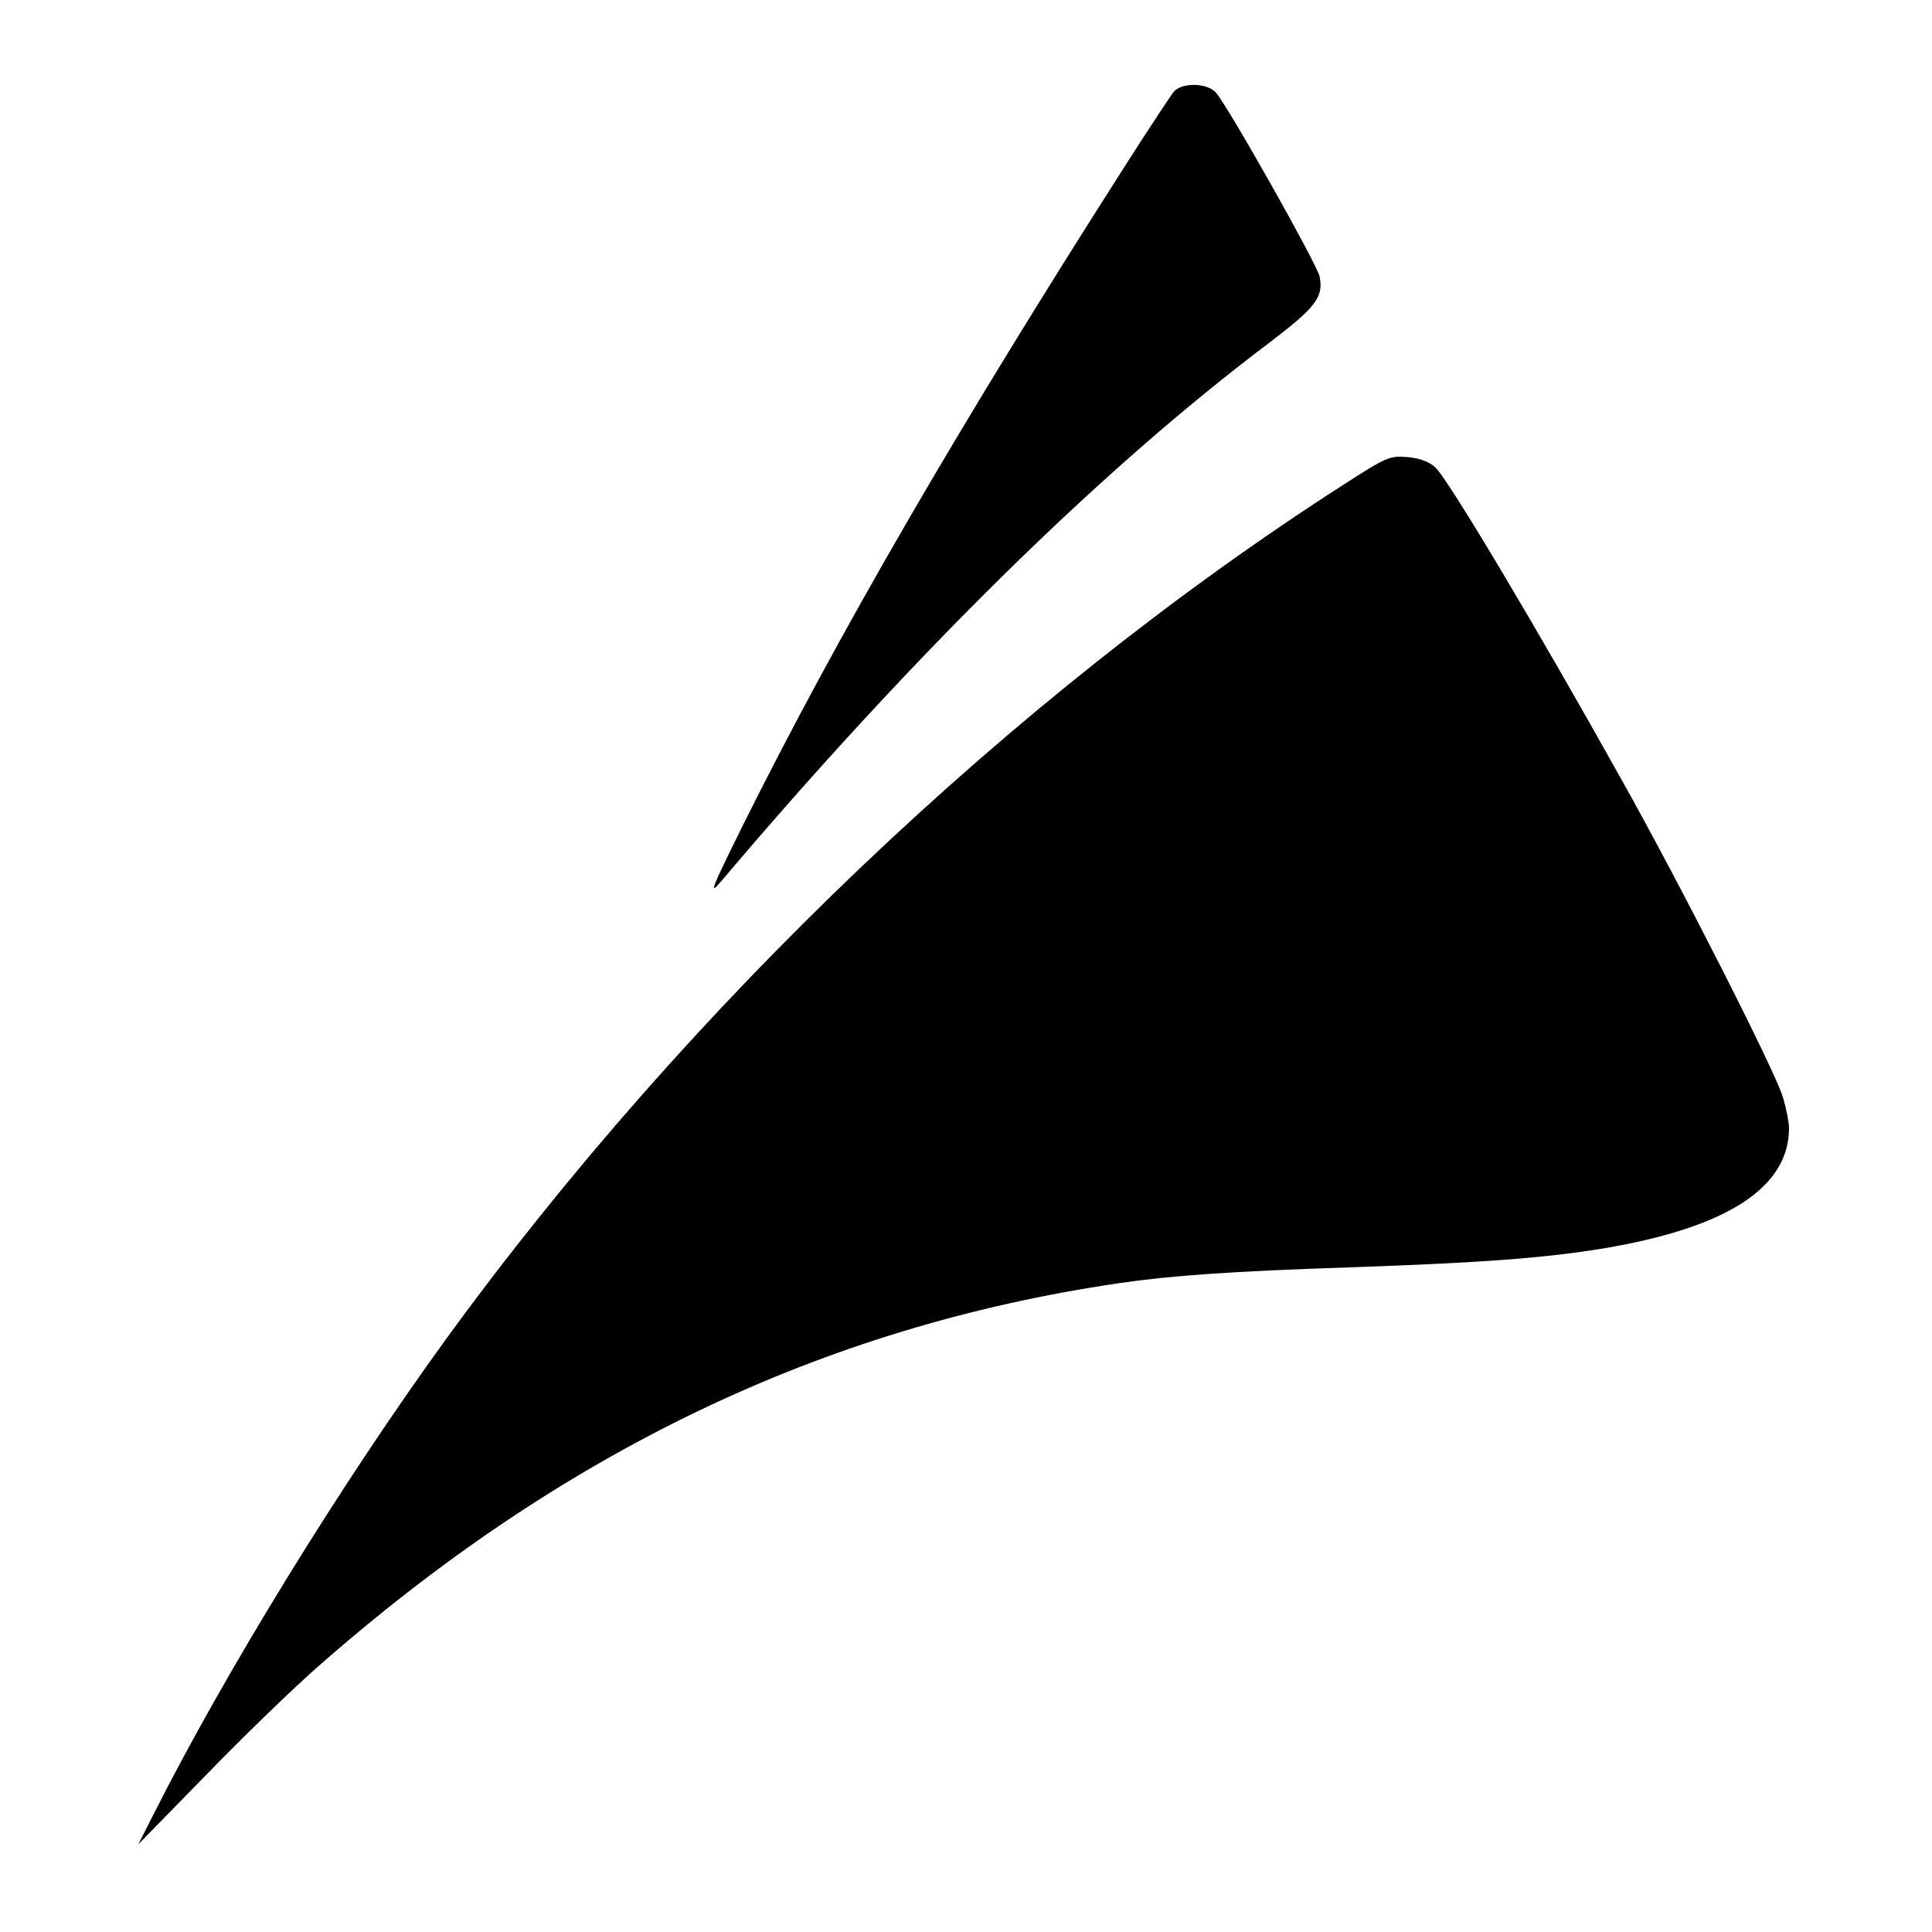
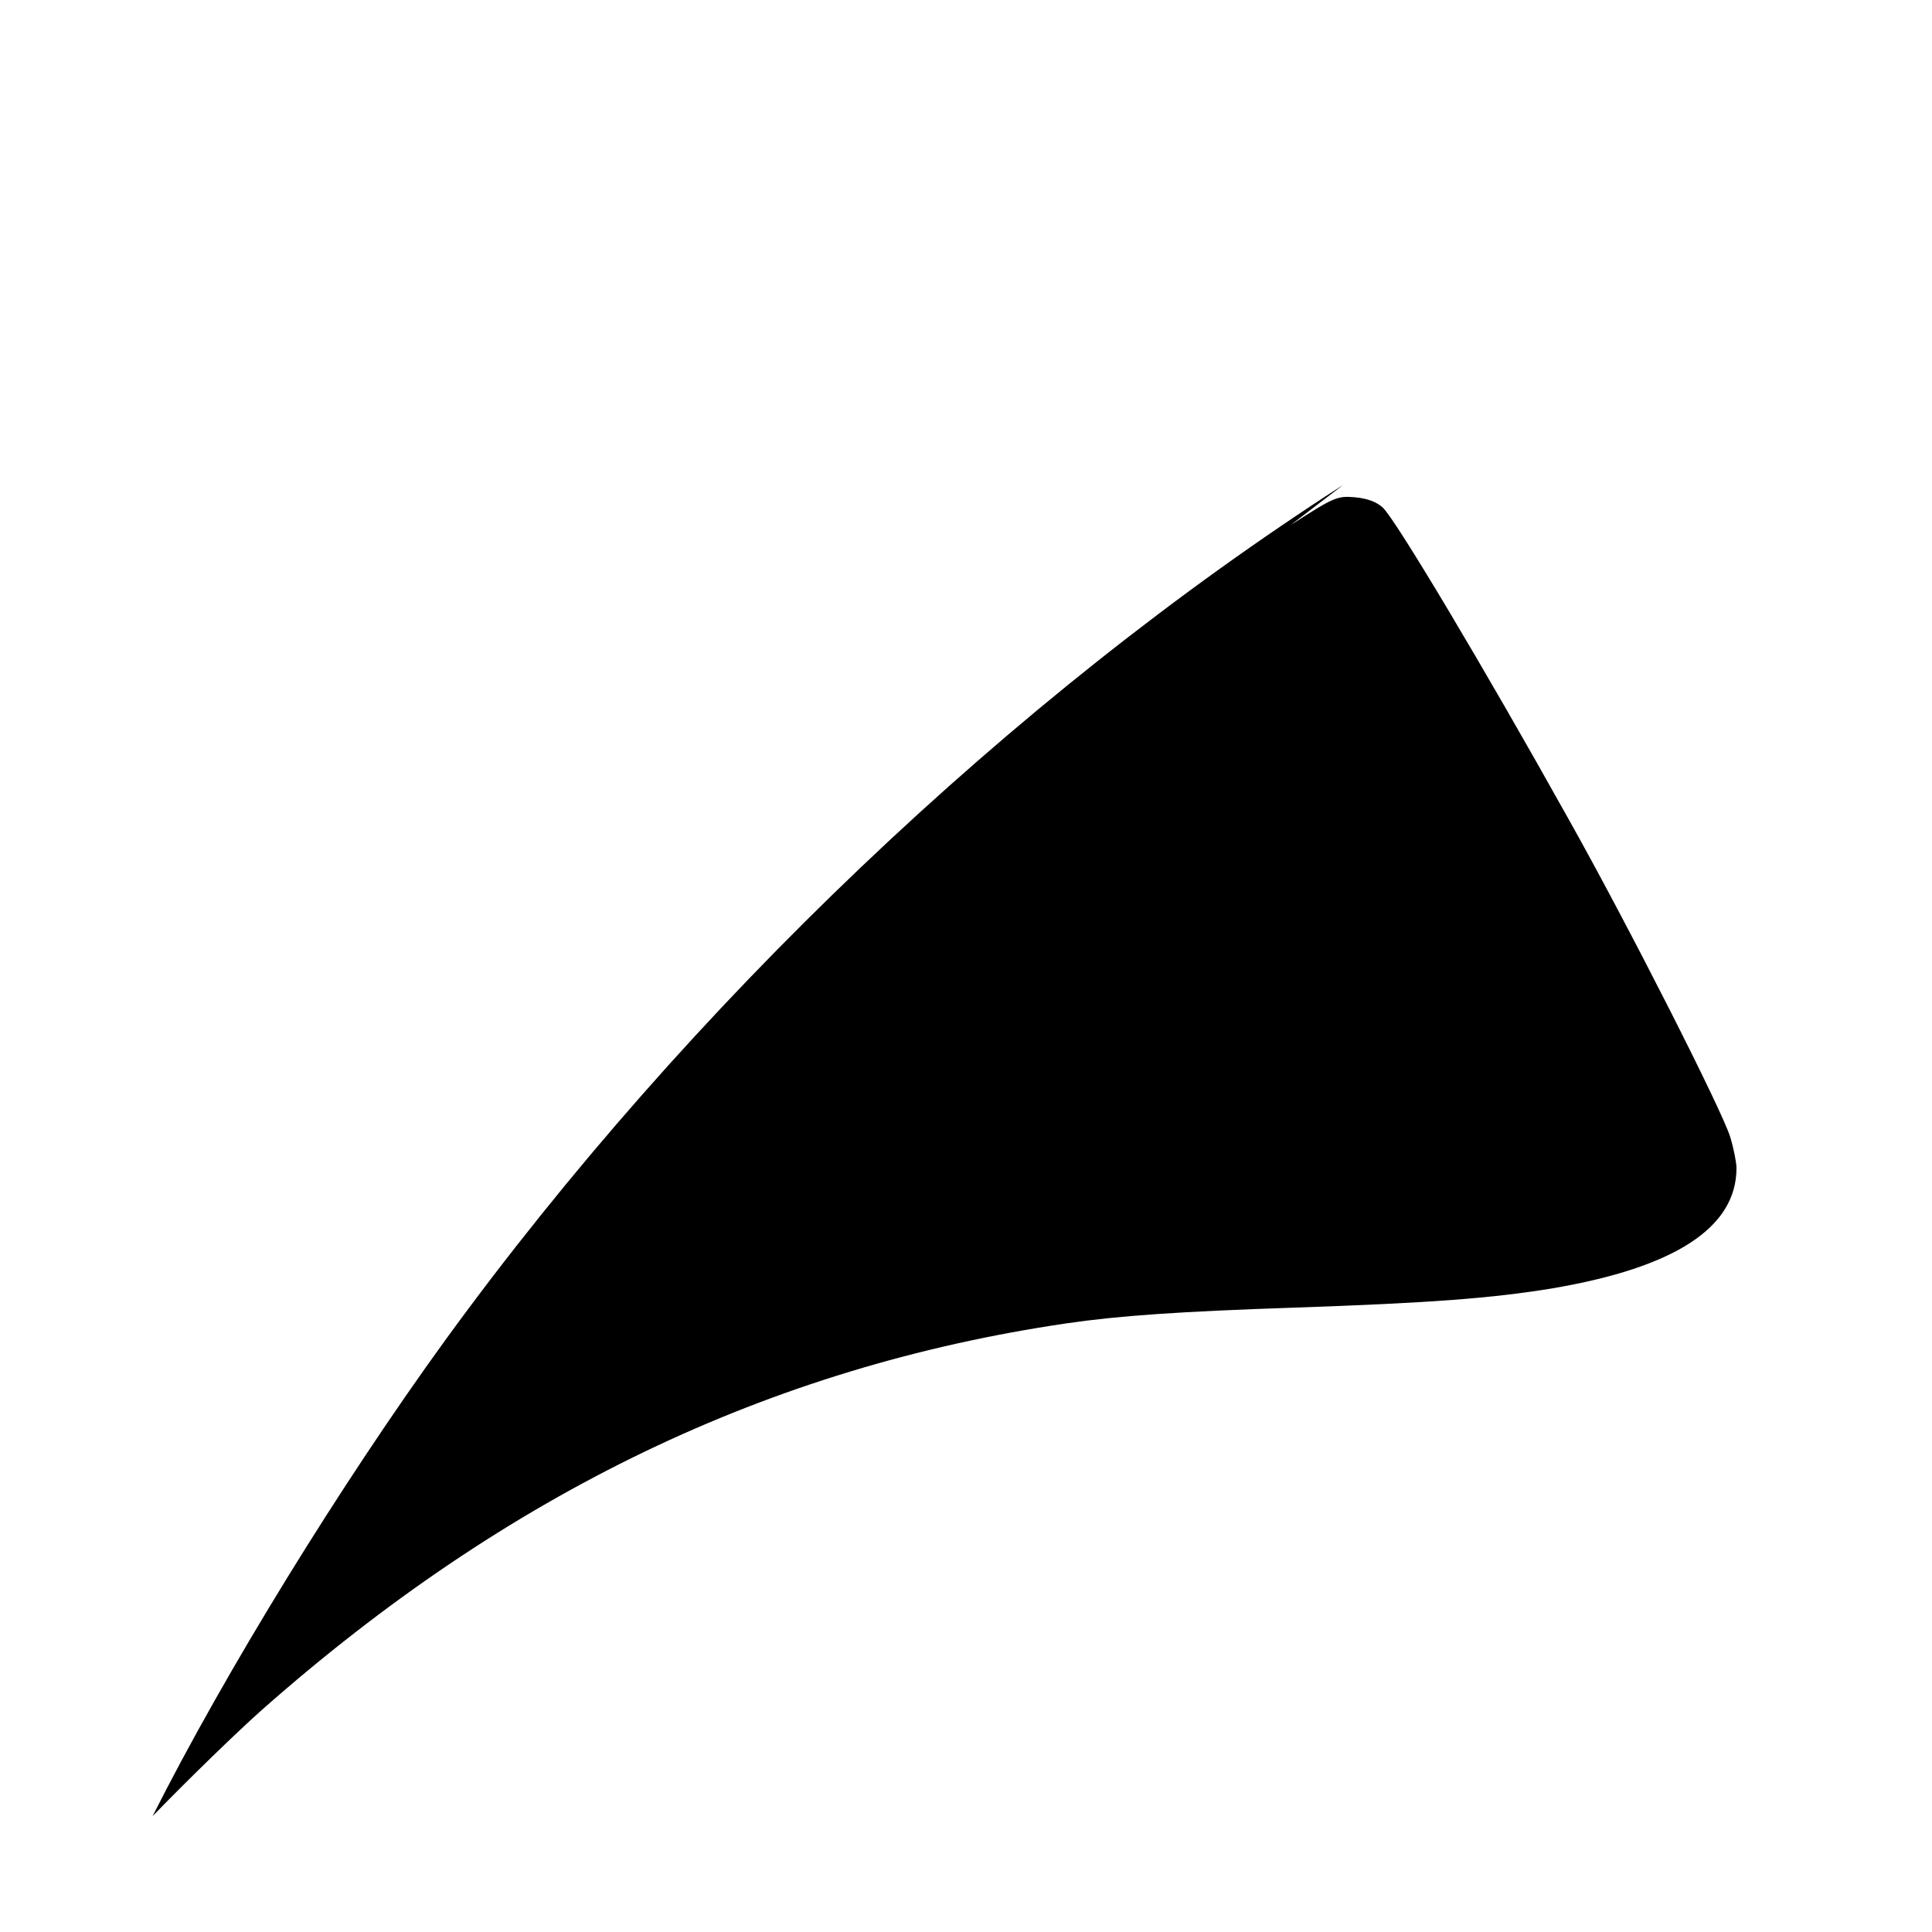
<svg xmlns="http://www.w3.org/2000/svg" version="1.0" width="500pt" height="500pt" viewBox="0 0 500 500" preserveAspectRatio="xMidYMid meet">
  <g transform="translate(0,500) scale(0.1,-0.1)" fill="#000000" stroke="none">
-     <path d="M3038 4763 c-8 -10 -67 -99 -130 -198 -431 -675 -741 -1210 -985 -1700 -83 -168 -90 -185 -56 -145 498 588 983 1065 1414 1390 125 95 145 121 134 175 -6 30 -235 437 -268 475 -22 26 -88 27 -109 3z" />
-     <path d="M3476 3745 c-855 -549 -1695 -1349 -2322 -2211 -272 -375 -571 -861 -759 -1234 l-37 -73 173 177 c94 97 222 221 283 275 636 562 1313 887 2081 1000 136 20 294 31 595 41 347 12 508 24 665 50 316 54 475 157 475 311 0 14 -7 50 -16 80 -21 69 -265 550 -419 824 -221 396 -447 774 -480 805 -16 15 -40 24 -72 27 -46 4 -54 1 -167 -72z" />
+     <path d="M3476 3745 c-855 -549 -1695 -1349 -2322 -2211 -272 -375 -571 -861 -759 -1234 c94 97 222 221 283 275 636 562 1313 887 2081 1000 136 20 294 31 595 41 347 12 508 24 665 50 316 54 475 157 475 311 0 14 -7 50 -16 80 -21 69 -265 550 -419 824 -221 396 -447 774 -480 805 -16 15 -40 24 -72 27 -46 4 -54 1 -167 -72z" />
  </g>
</svg>